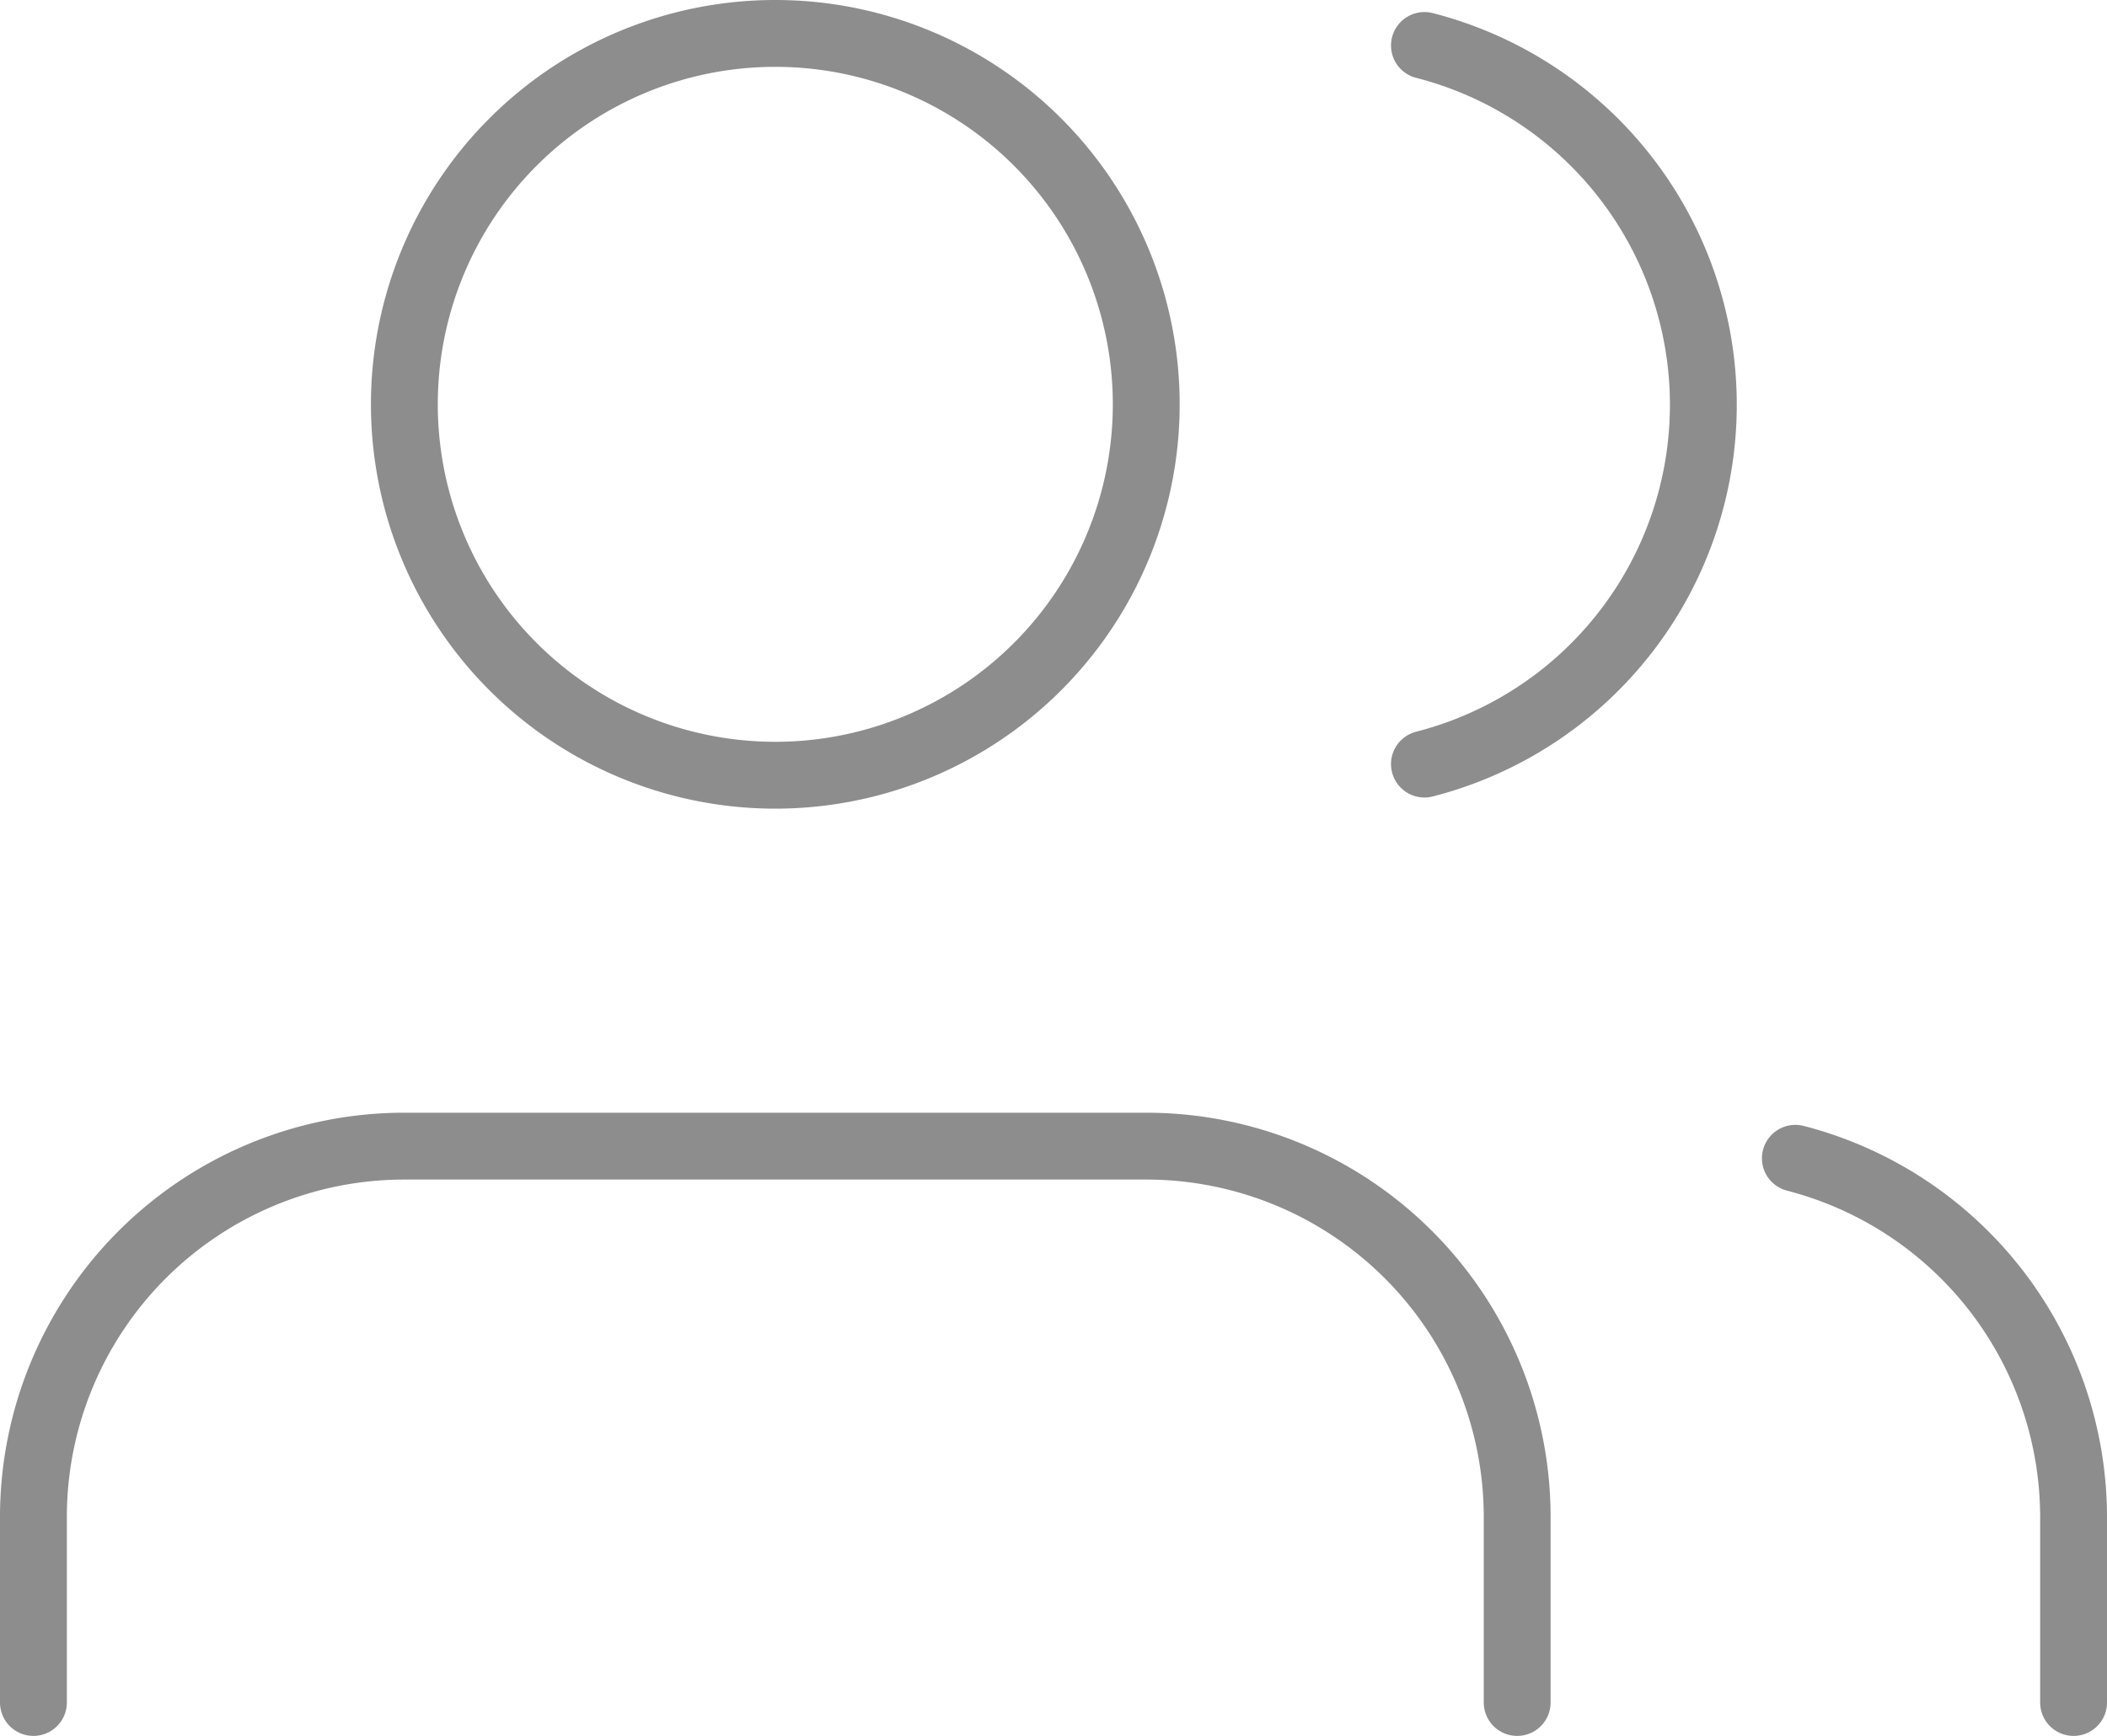
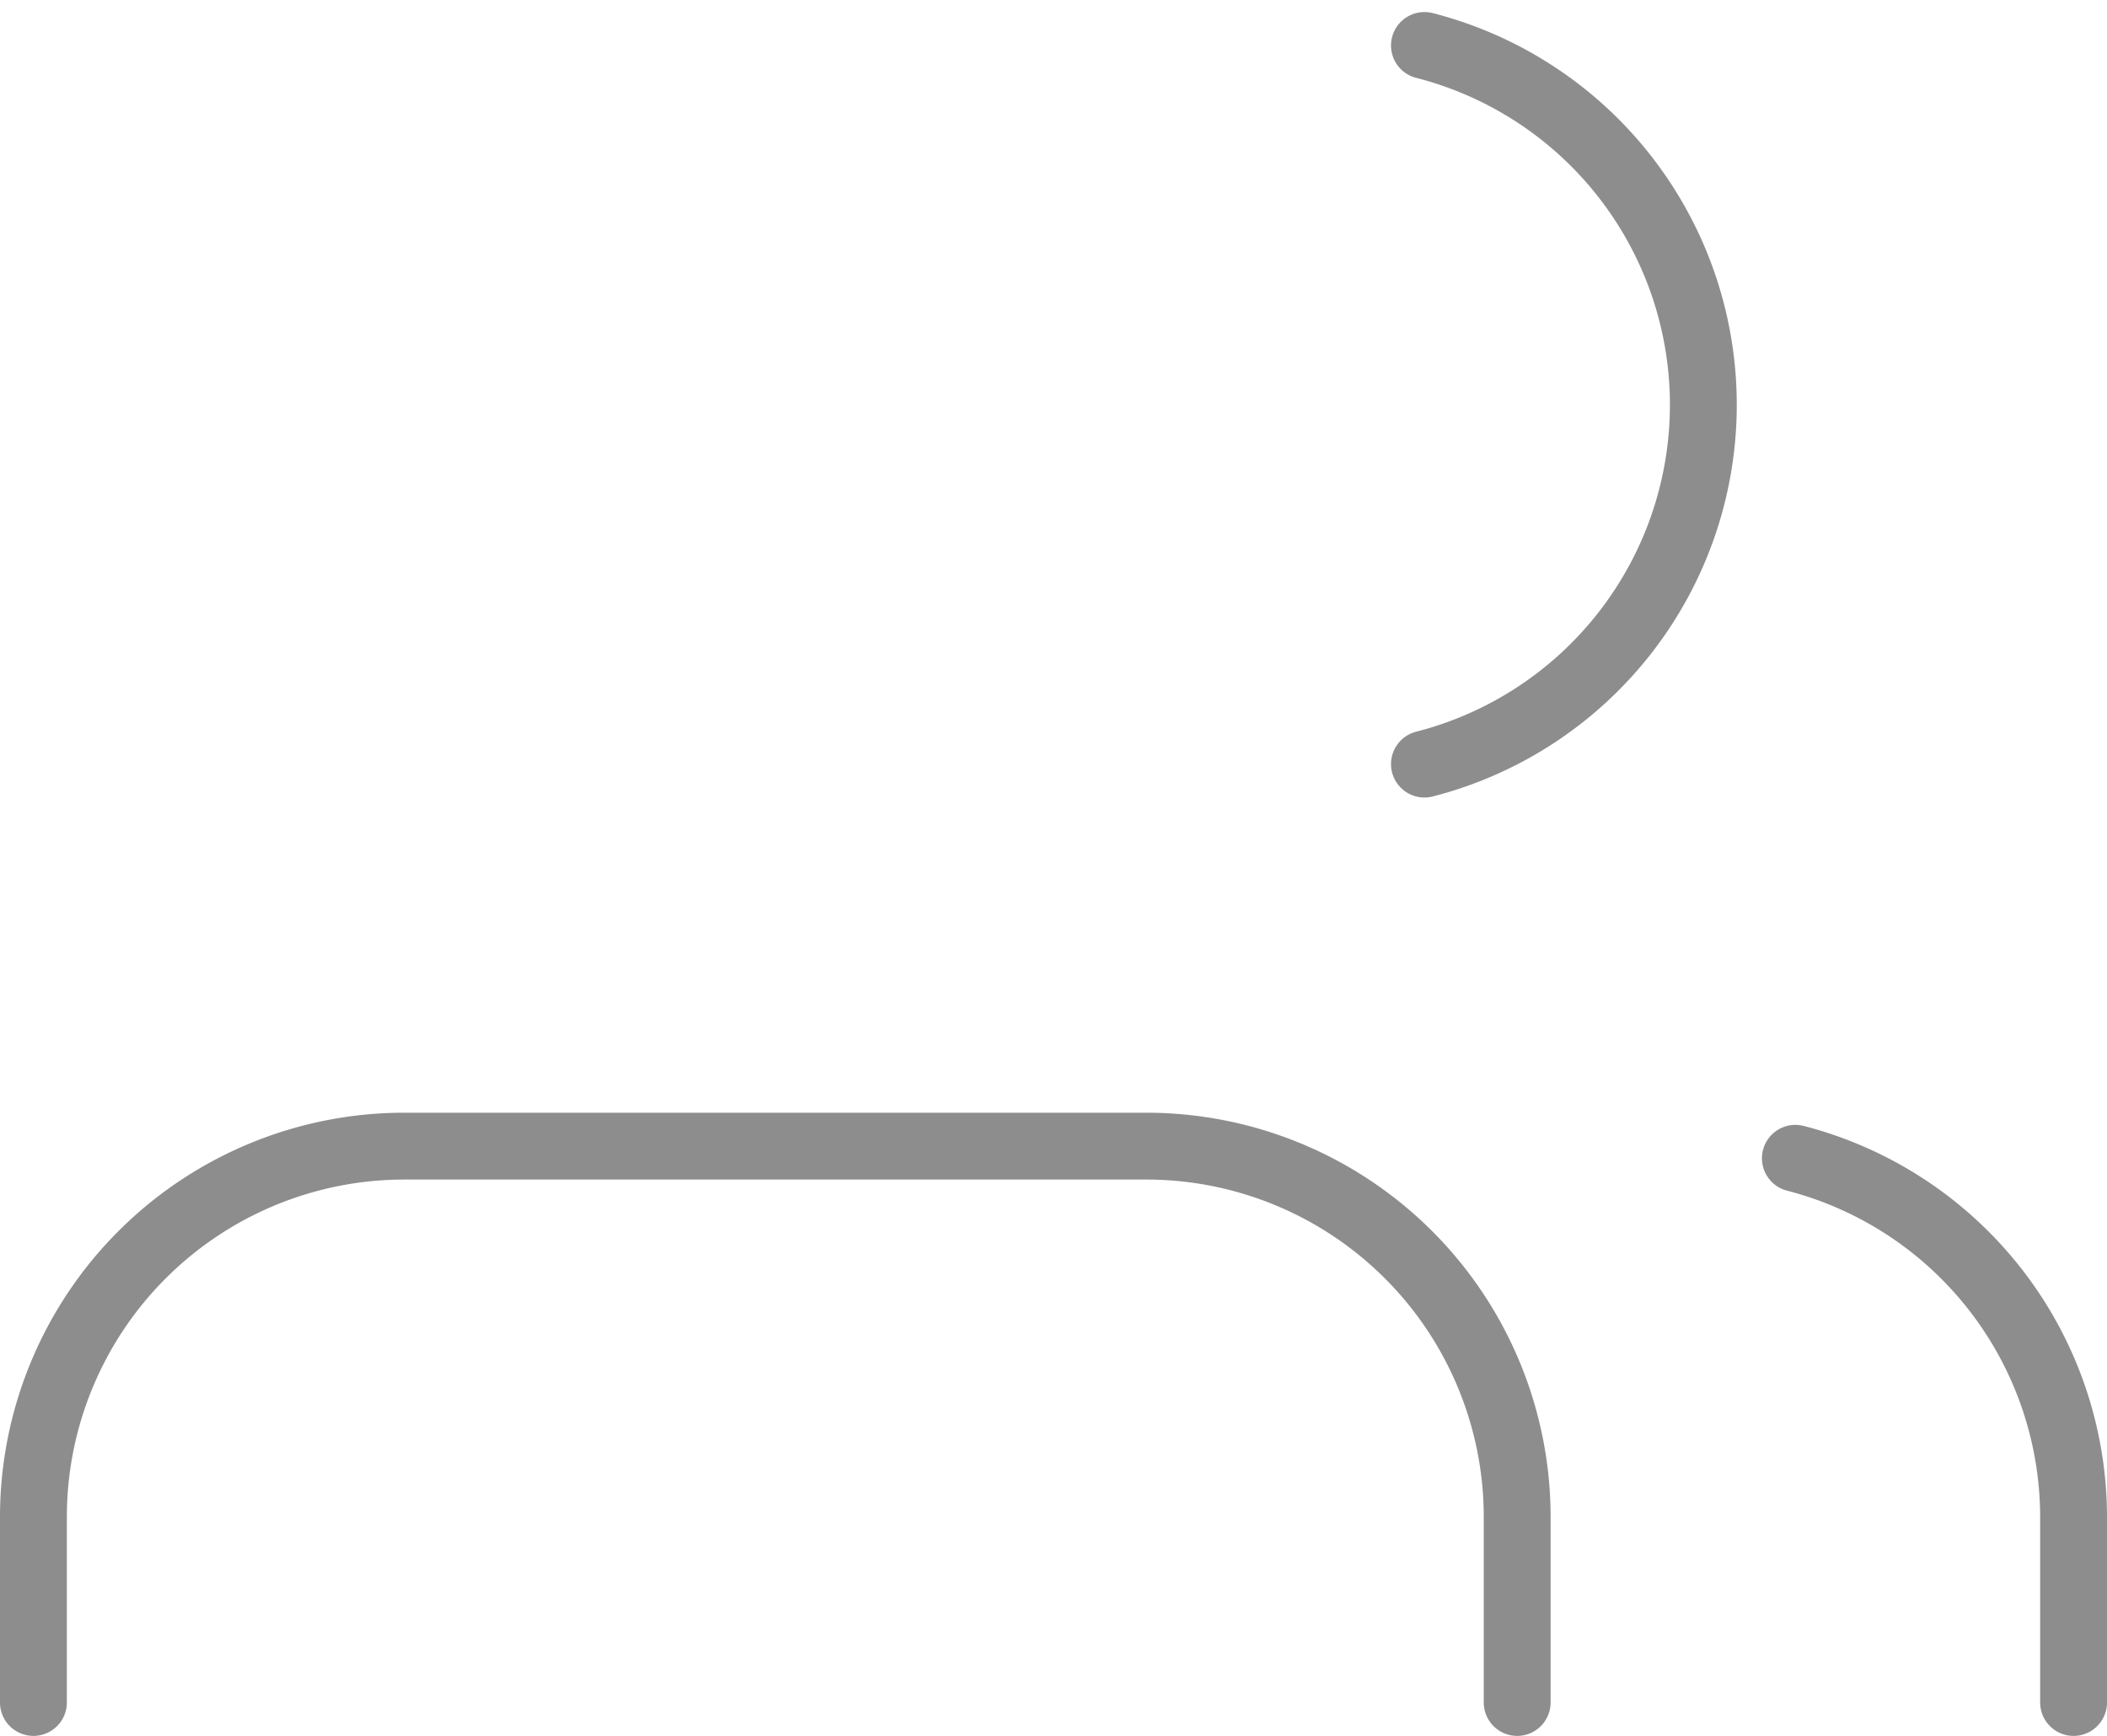
<svg xmlns="http://www.w3.org/2000/svg" width="94.558" height="77.911" viewBox="0 0 94.558 77.911">
  <defs>
    <style>.a{fill:none;stroke:#8d8d8d;stroke-linecap:round;stroke-linejoin:round;stroke-width:3px;}</style>
  </defs>
  <g transform="translate(0 -3)">
    <path class="a" d="M68.088,47.47V39.147A16.647,16.647,0,0,0,51.441,22.5H18.147A16.647,16.647,0,0,0,1.5,39.147V47.47" transform="translate(0 31.941)" />
-     <path class="a" d="M40.794,21.147A16.647,16.647,0,1,1,24.147,4.5,16.647,16.647,0,0,1,40.794,21.147Z" transform="translate(10.647)" />
    <path class="a" d="M42.485,47.124V38.8A16.647,16.647,0,0,0,30,22.7" transform="translate(50.573 32.287)" />
    <path class="a" d="M24,4.695a16.647,16.647,0,0,1,0,32.253" transform="translate(39.926 0.346)" />
  </g>
</svg>